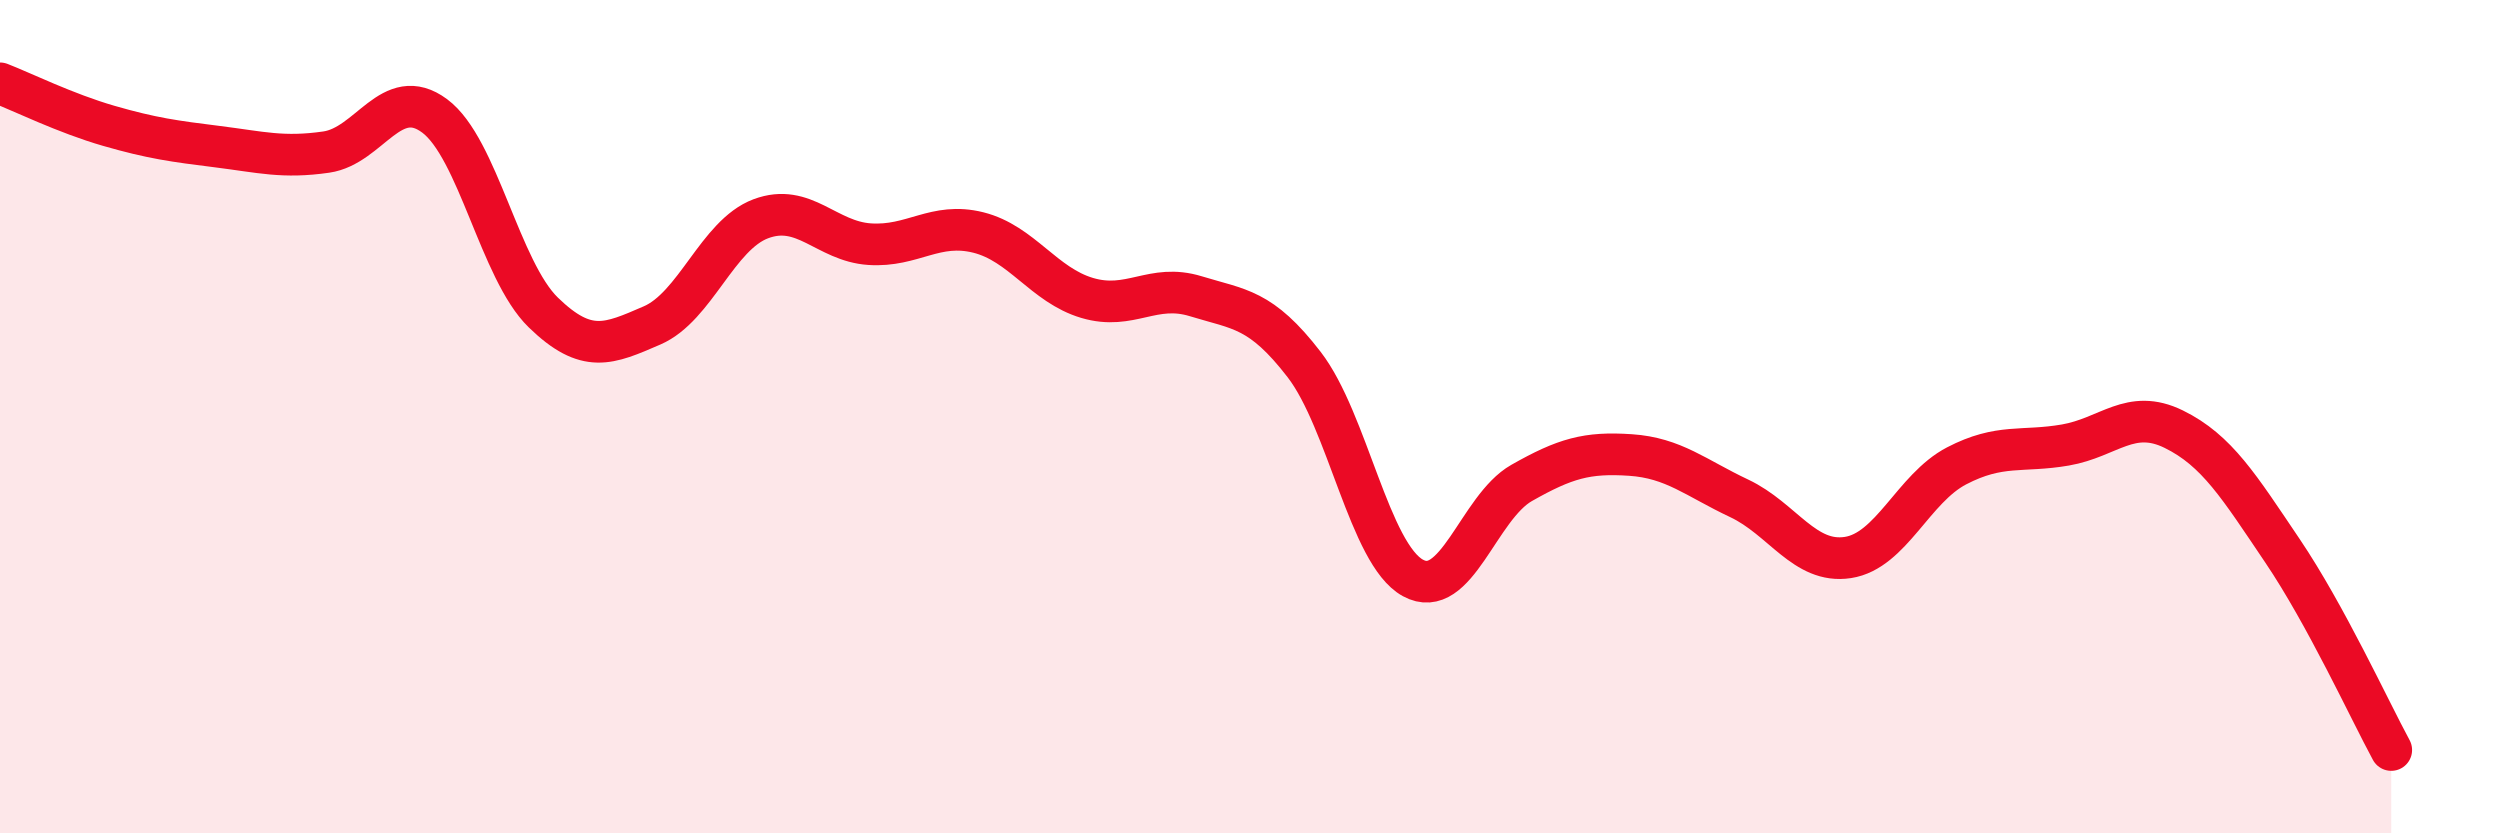
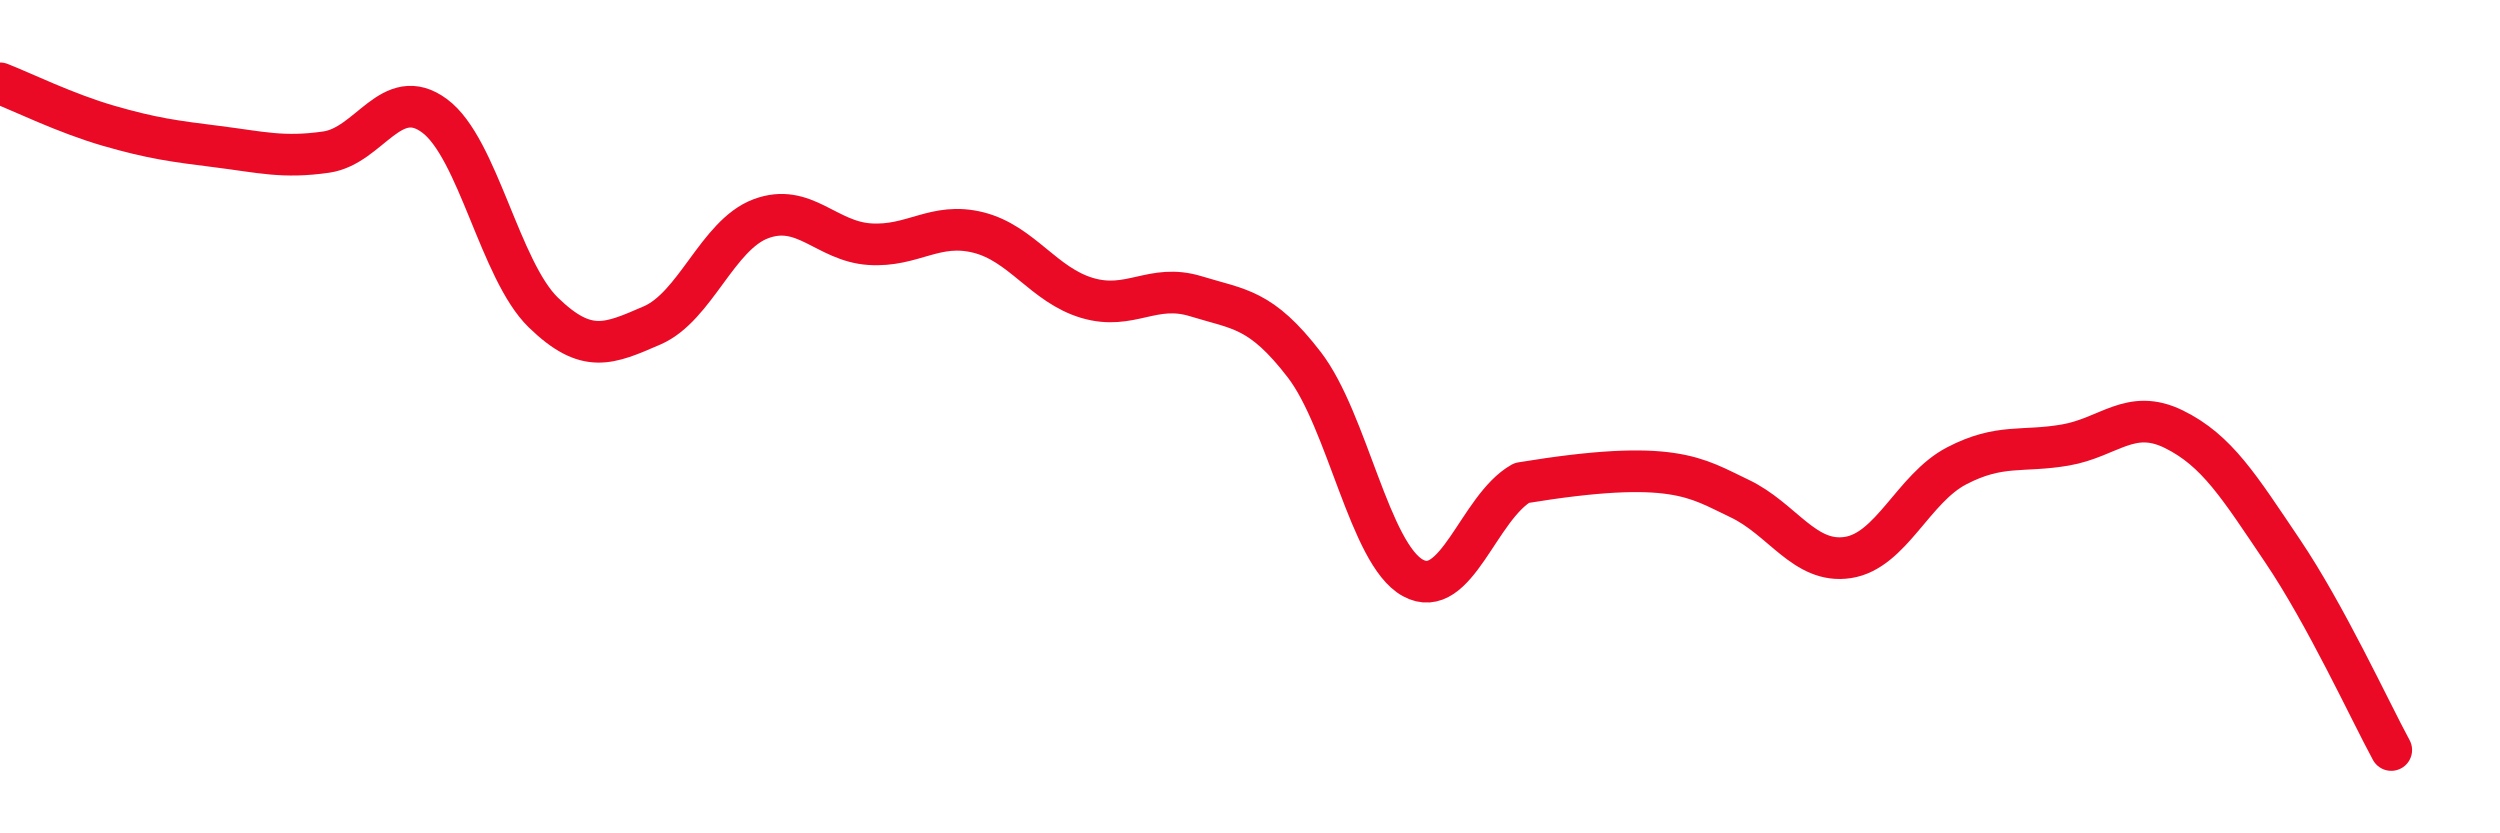
<svg xmlns="http://www.w3.org/2000/svg" width="60" height="20" viewBox="0 0 60 20">
-   <path d="M 0,2 C 0.52,2.2 1.57,2.72 2.61,3.02 C 3.65,3.32 4.18,3.39 5.22,3.52 C 6.26,3.65 6.79,3.8 7.83,3.65 C 8.87,3.5 9.39,2.01 10.43,2.78 C 11.47,3.55 12,6.49 13.04,7.5 C 14.08,8.51 14.61,8.26 15.65,7.81 C 16.69,7.36 17.22,5.64 18.26,5.25 C 19.3,4.86 19.83,5.79 20.87,5.86 C 21.91,5.93 22.44,5.32 23.48,5.58 C 24.52,5.84 25.05,6.84 26.09,7.15 C 27.13,7.46 27.66,6.79 28.7,7.11 C 29.74,7.43 30.26,7.4 31.3,8.75 C 32.34,10.1 32.87,13.3 33.91,13.87 C 34.95,14.44 35.48,12.18 36.52,11.59 C 37.56,11 38.09,10.85 39.13,10.92 C 40.17,10.99 40.7,11.47 41.74,11.96 C 42.78,12.45 43.31,13.54 44.35,13.38 C 45.39,13.22 45.92,11.72 46.96,11.18 C 48,10.64 48.53,10.86 49.57,10.68 C 50.61,10.5 51.13,9.79 52.17,10.3 C 53.21,10.81 53.74,11.68 54.78,13.22 C 55.82,14.76 56.87,17.04 57.39,18L57.39 20L0 20Z" fill="#EB0A25" opacity="0.1" stroke-linecap="round" stroke-linejoin="round" />
-   <path d="M 0,2 C 0.52,2.2 1.57,2.72 2.61,3.02 C 3.65,3.32 4.18,3.39 5.22,3.52 C 6.26,3.65 6.79,3.8 7.83,3.65 C 8.87,3.5 9.39,2.01 10.43,2.78 C 11.47,3.55 12,6.49 13.04,7.5 C 14.08,8.51 14.61,8.26 15.65,7.81 C 16.69,7.36 17.22,5.64 18.26,5.25 C 19.3,4.86 19.83,5.79 20.87,5.86 C 21.91,5.93 22.44,5.32 23.48,5.58 C 24.52,5.84 25.05,6.84 26.09,7.15 C 27.13,7.46 27.66,6.79 28.7,7.11 C 29.74,7.43 30.26,7.4 31.3,8.75 C 32.34,10.1 32.87,13.3 33.91,13.87 C 34.95,14.44 35.48,12.18 36.52,11.59 C 37.56,11 38.09,10.85 39.13,10.92 C 40.17,10.99 40.7,11.47 41.74,11.96 C 42.78,12.45 43.31,13.54 44.35,13.38 C 45.39,13.22 45.92,11.72 46.96,11.18 C 48,10.64 48.53,10.86 49.57,10.68 C 50.61,10.5 51.13,9.79 52.17,10.3 C 53.21,10.81 53.74,11.68 54.78,13.22 C 55.82,14.76 56.87,17.04 57.39,18" stroke="#EB0A25" stroke-width="1" fill="none" stroke-linecap="round" stroke-linejoin="round" />
+   <path d="M 0,2 C 0.52,2.2 1.57,2.72 2.61,3.02 C 3.65,3.32 4.18,3.39 5.22,3.52 C 6.26,3.65 6.79,3.8 7.83,3.65 C 8.87,3.5 9.39,2.01 10.43,2.78 C 11.47,3.55 12,6.49 13.04,7.5 C 14.08,8.51 14.61,8.26 15.65,7.81 C 16.69,7.36 17.22,5.64 18.26,5.25 C 19.3,4.86 19.83,5.79 20.87,5.86 C 21.91,5.93 22.44,5.32 23.48,5.58 C 24.52,5.84 25.05,6.84 26.09,7.15 C 27.13,7.46 27.66,6.79 28.7,7.11 C 29.74,7.43 30.26,7.4 31.3,8.75 C 32.34,10.1 32.87,13.3 33.91,13.87 C 34.95,14.44 35.48,12.18 36.52,11.59 C 40.17,10.99 40.7,11.47 41.74,11.96 C 42.78,12.45 43.31,13.54 44.35,13.38 C 45.39,13.22 45.92,11.72 46.96,11.18 C 48,10.64 48.53,10.86 49.57,10.68 C 50.61,10.5 51.13,9.79 52.17,10.3 C 53.21,10.81 53.74,11.68 54.78,13.22 C 55.82,14.76 56.87,17.04 57.39,18" stroke="#EB0A25" stroke-width="1" fill="none" stroke-linecap="round" stroke-linejoin="round" />
</svg>